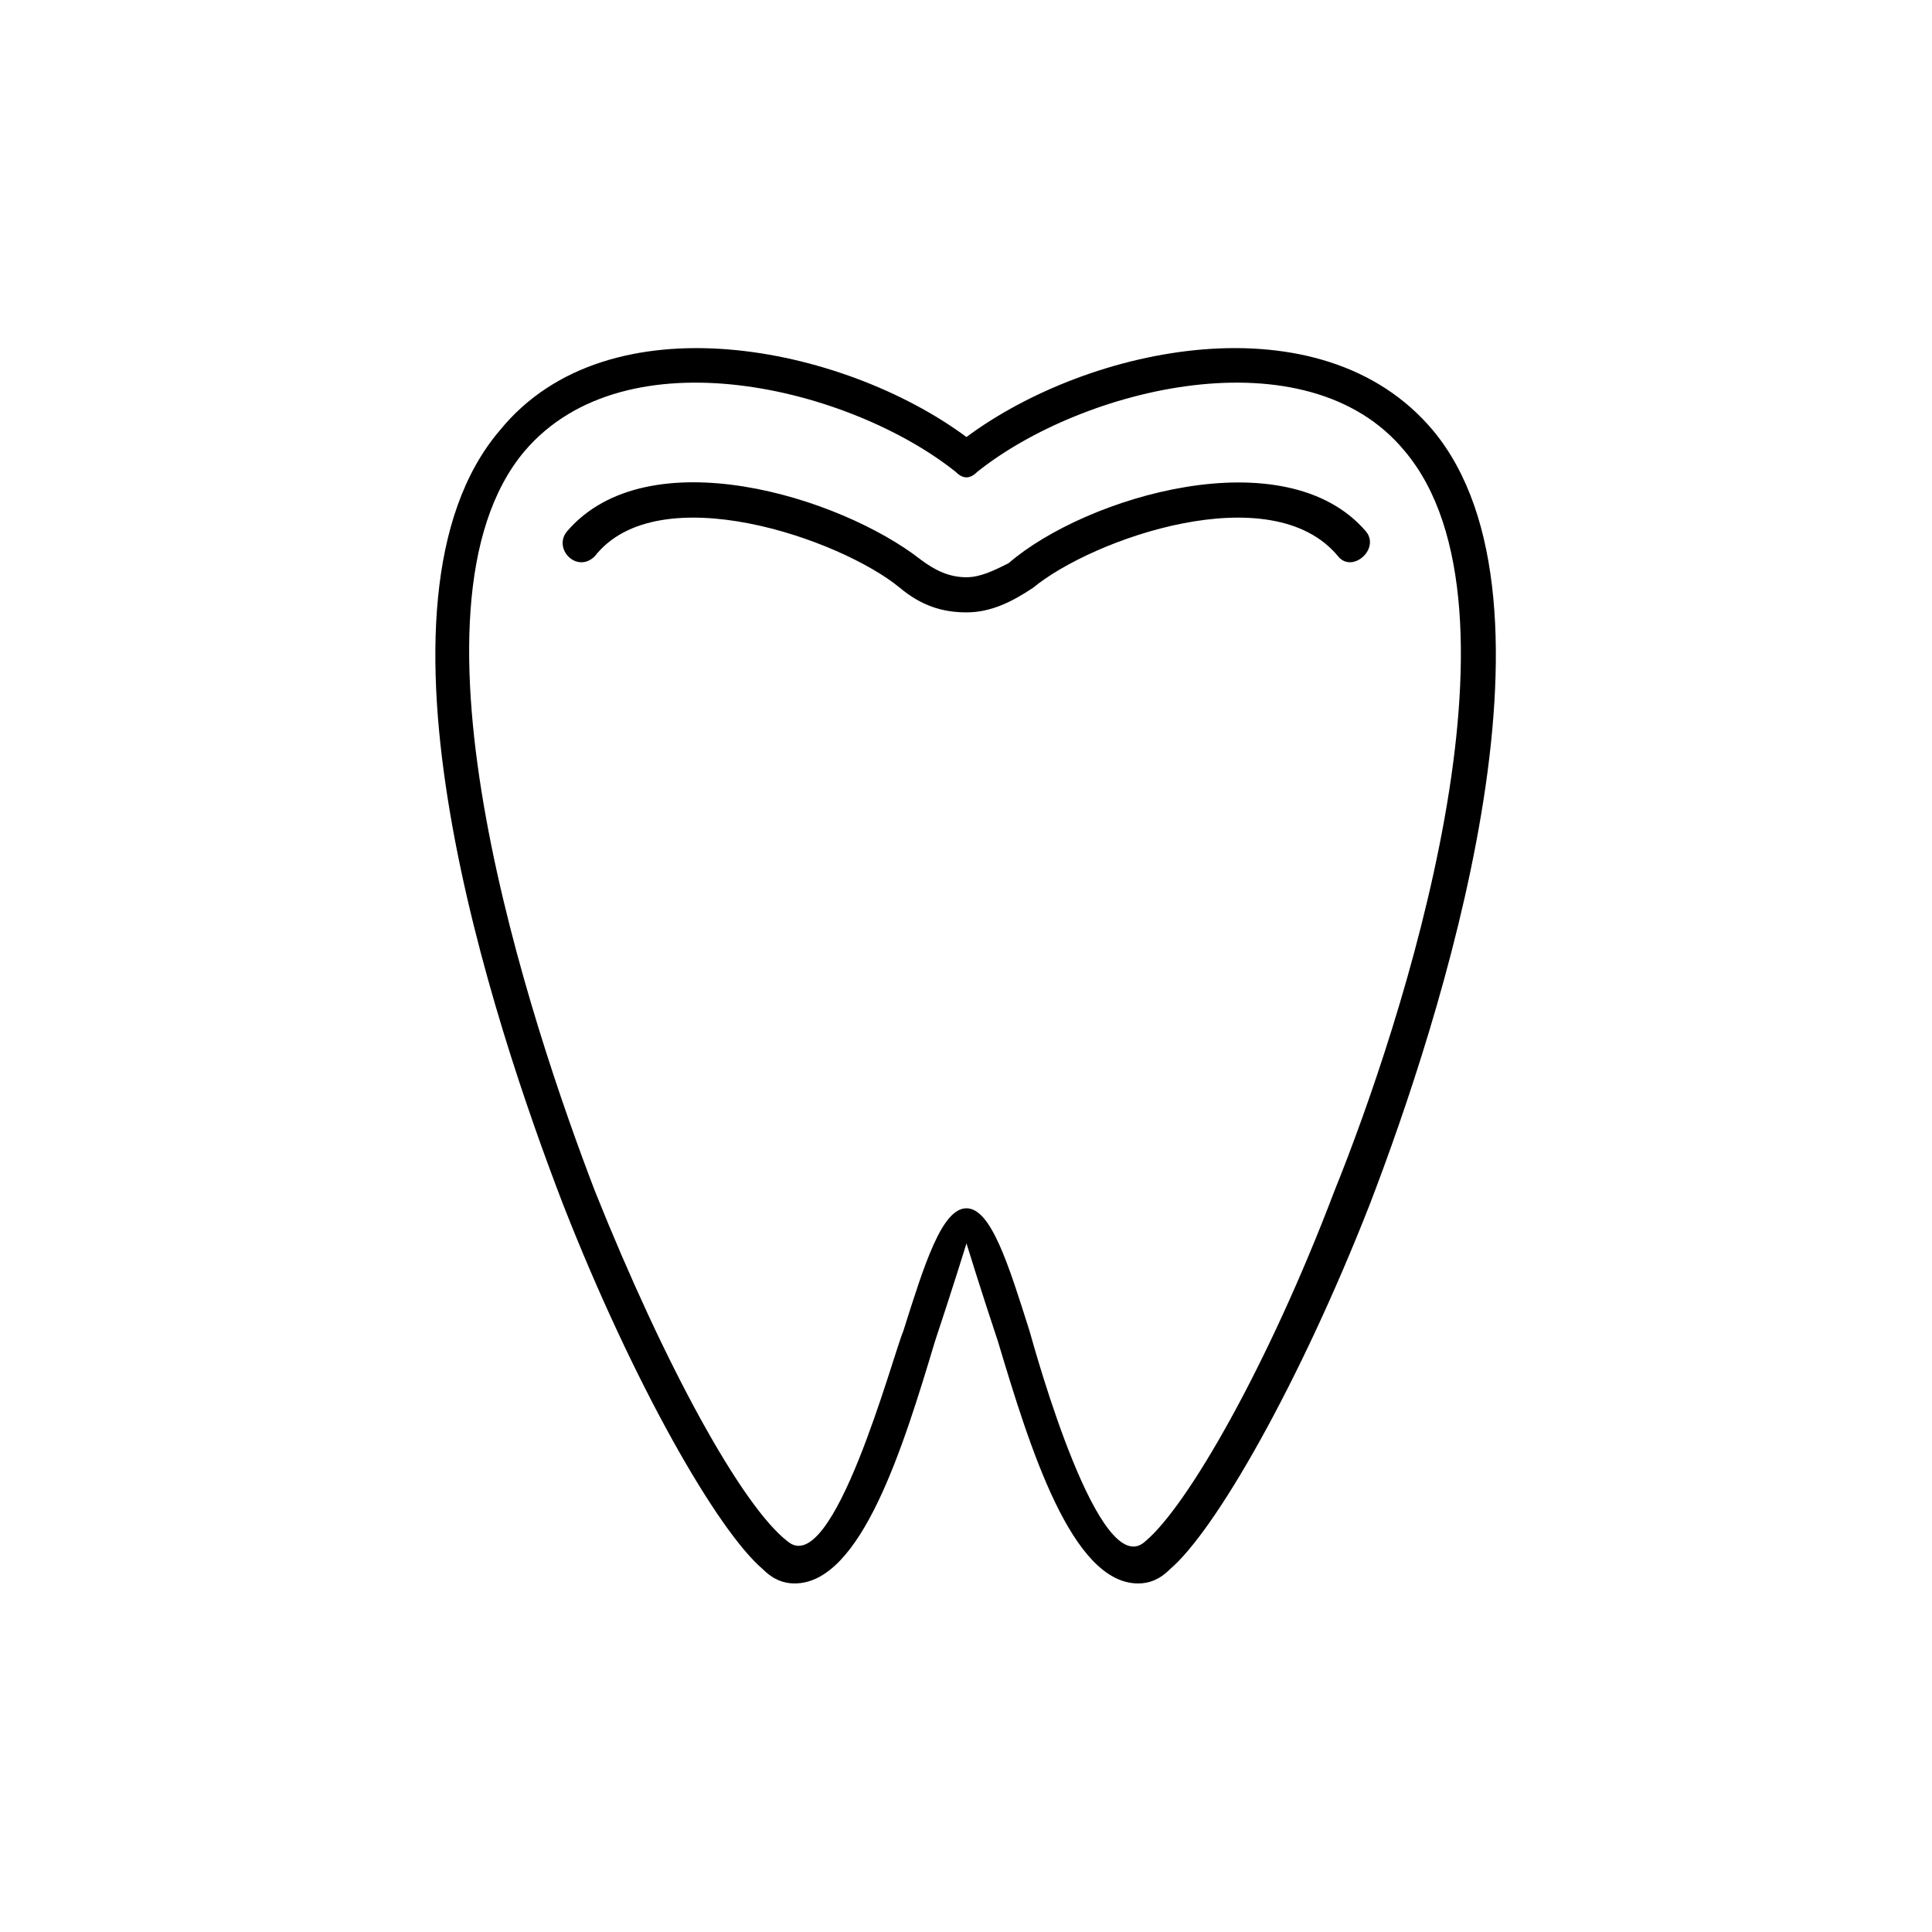
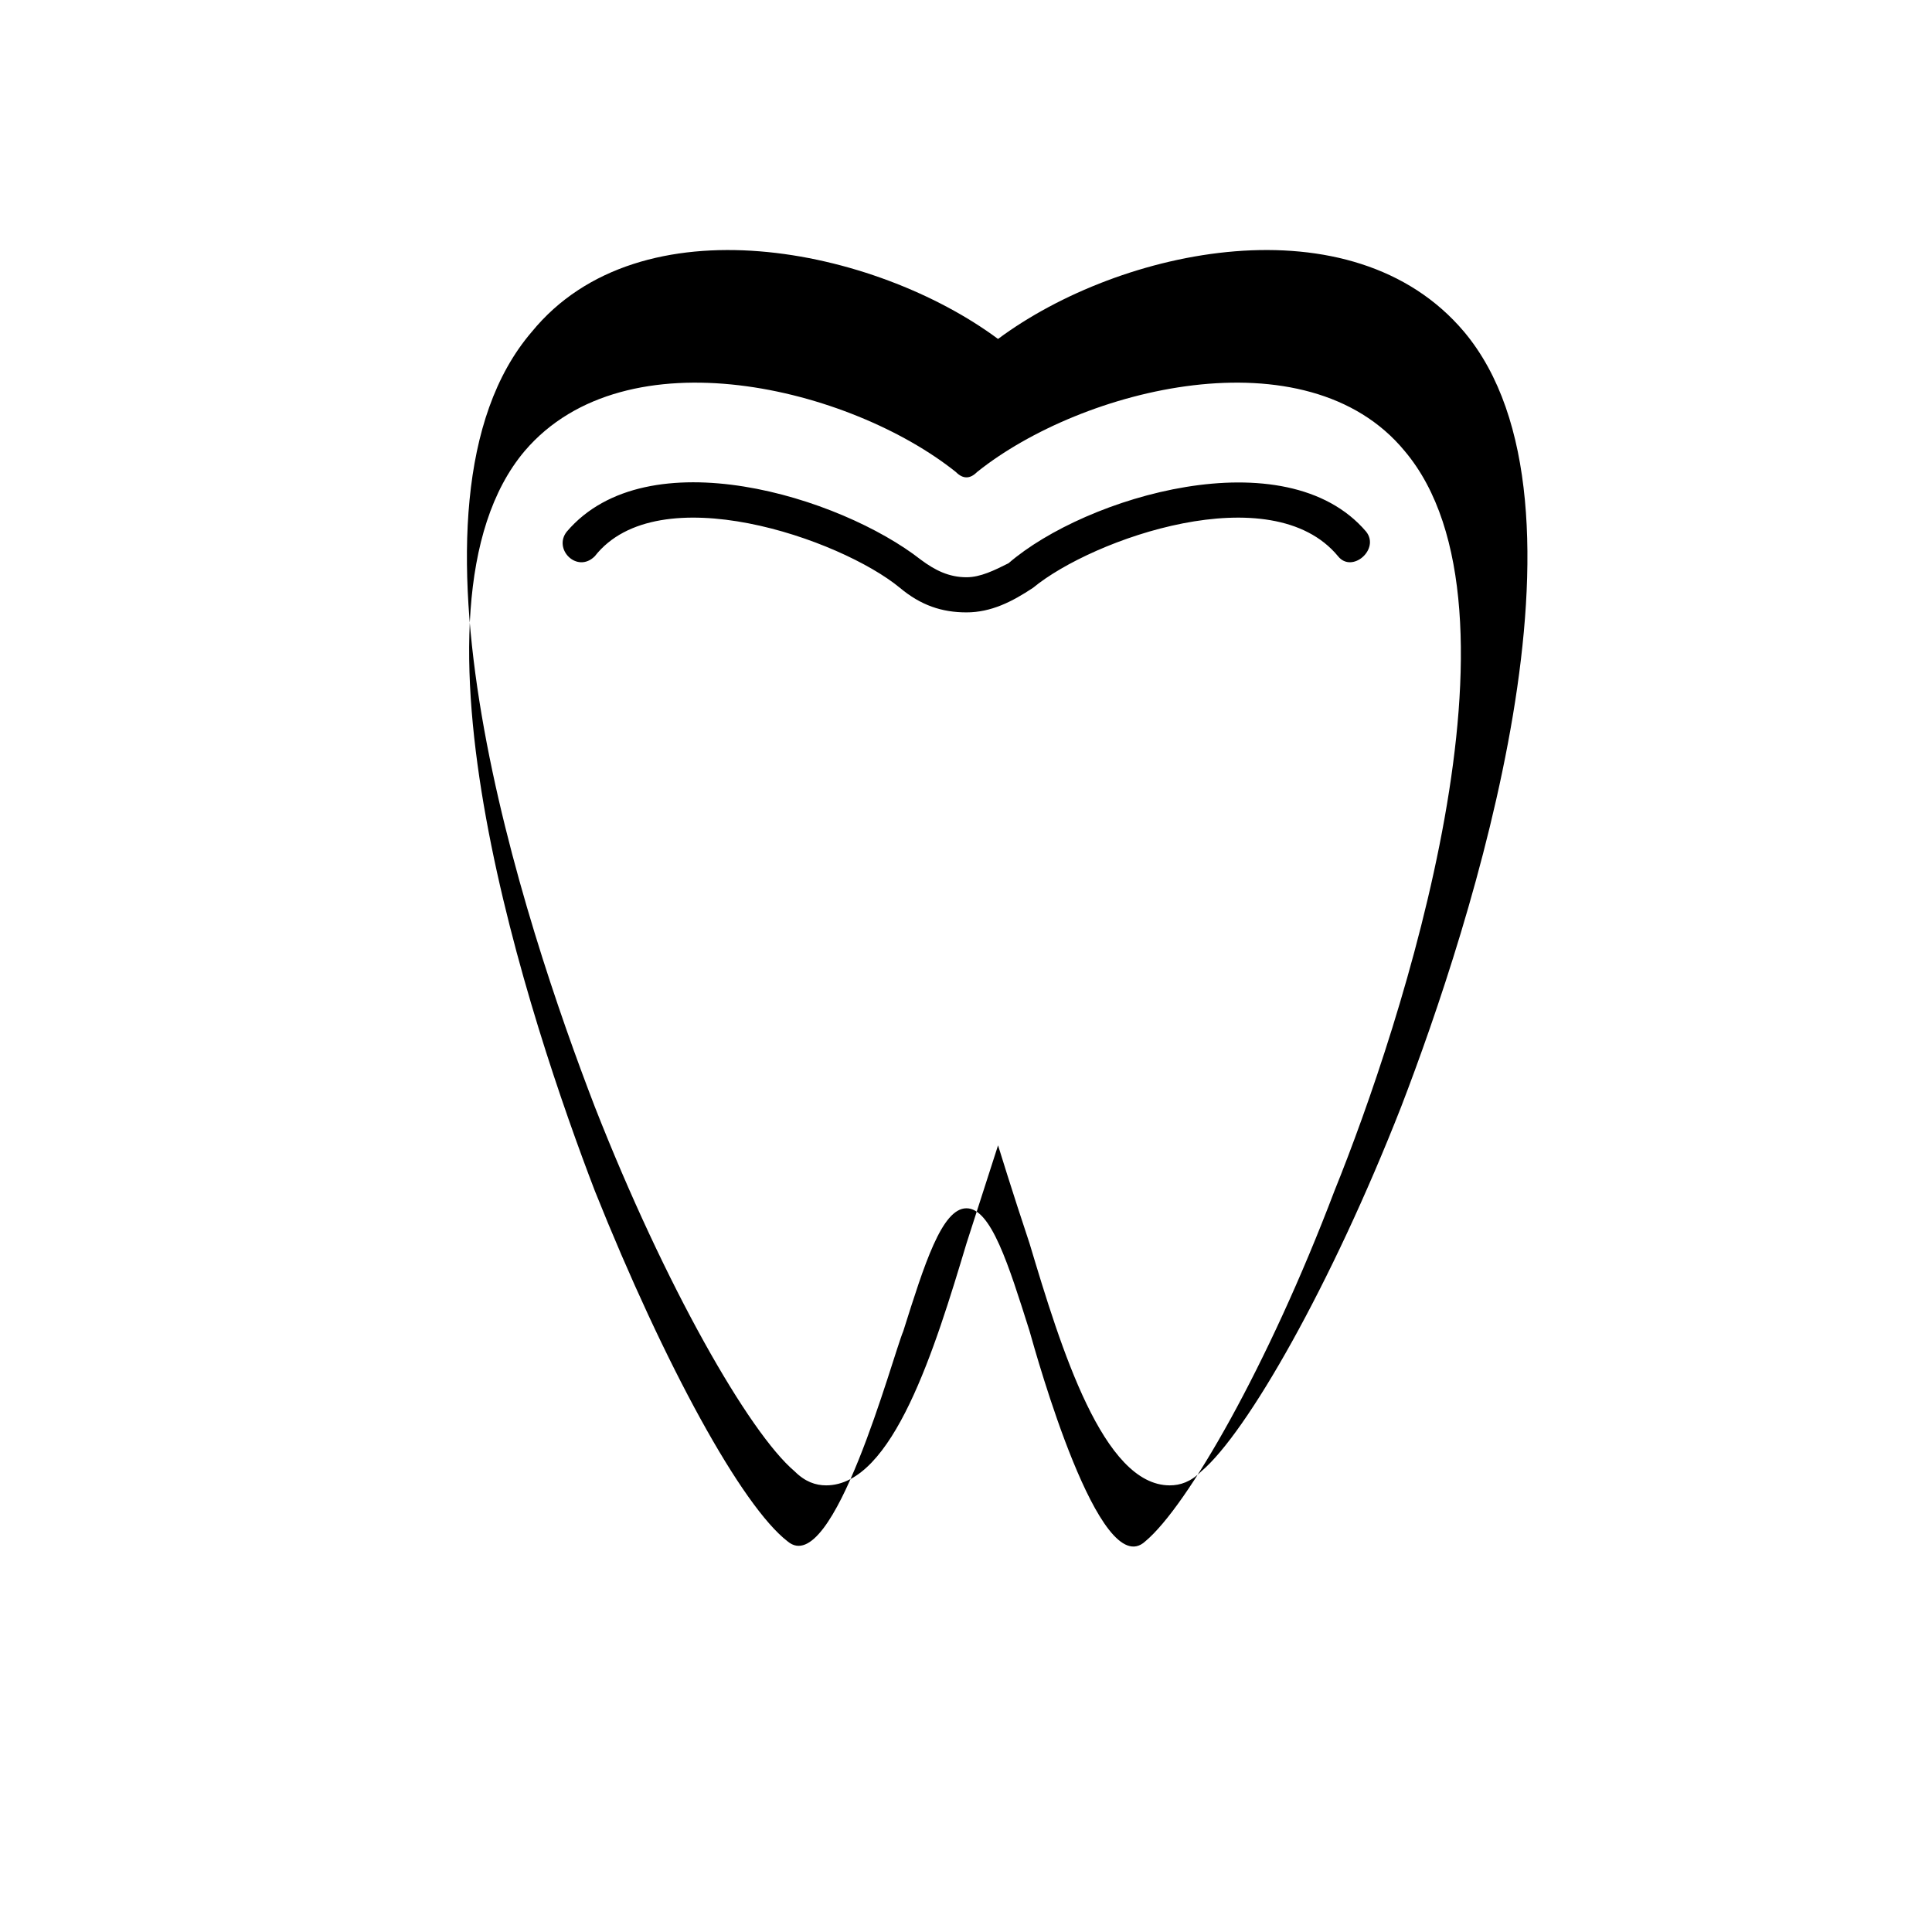
<svg xmlns="http://www.w3.org/2000/svg" fill="#000000" width="800px" height="800px" version="1.1" viewBox="144 144 512 512">
-   <path d="m506.04 284.89c3.723 4.66-3.746 11.156-7.445 6.519-17.641-21.363-65.055-4.652-80.82 8.359-5.582 3.715-11.148 6.519-17.641 6.519-6.527 0-12.098-1.859-17.664-6.519-15.793-13.012-64.125-29.727-80.844-8.359-4.637 4.644-11.133-1.852-7.422-6.519 21.371-25.082 72.477-9.281 93.836 7.445 3.731 2.785 7.438 4.644 12.098 4.644 3.707 0 7.422-1.859 11.133-3.715 20.418-17.656 73.398-33.457 94.77-8.375zm-105.91 188.63s-3.731 12.066-8.367 25.992c-8.367 27.883-19.523 64.117-37.18 64.117-2.785 0-5.566-0.93-8.359-3.715-12.09-10.211-34.379-49.23-52.965-96.629-18.586-48.305-55.742-159.8-16.727-205.32 28.812-35.305 91.047-22.301 123.59 1.852 32.496-24.152 93.812-37.164 123.55-1.852 38.086 45.516 1.859 157.02-16.711 205.32-18.594 47.398-40.895 86.426-52.973 96.629-2.777 2.785-5.566 3.715-8.359 3.715-17.664 0-28.797-36.234-37.156-64.117-4.644-13.926-8.344-25.992-8.344-25.992zm-16.738 23.207c5.566-17.633 10.211-32.52 16.734-32.52 6.496 0 11.133 14.887 16.711 32.52 1.844 6.496 18.594 66.895 30.66 55.758 11.148-9.281 32.52-46.438 50.16-92.922 17.664-43.66 53.906-154.22 18.594-196.04-26.023-31.59-85.488-16.727-113.33 5.574-1.859 1.875-3.731 1.875-5.59 0-27.883-22.301-87.34-37.164-114.29-5.574-35.297 41.824 1.859 152.39 18.586 196.04 18.586 46.477 39.039 83.641 51.105 92.922 12.078 10.211 27.871-49.266 30.664-55.758z" />
+   <path d="m506.04 284.89c3.723 4.66-3.746 11.156-7.445 6.519-17.641-21.363-65.055-4.652-80.82 8.359-5.582 3.715-11.148 6.519-17.641 6.519-6.527 0-12.098-1.859-17.664-6.519-15.793-13.012-64.125-29.727-80.844-8.359-4.637 4.644-11.133-1.852-7.422-6.519 21.371-25.082 72.477-9.281 93.836 7.445 3.731 2.785 7.438 4.644 12.098 4.644 3.707 0 7.422-1.859 11.133-3.715 20.418-17.656 73.398-33.457 94.77-8.375zm-105.91 188.63c-8.367 27.883-19.523 64.117-37.18 64.117-2.785 0-5.566-0.93-8.359-3.715-12.09-10.211-34.379-49.23-52.965-96.629-18.586-48.305-55.742-159.8-16.727-205.32 28.812-35.305 91.047-22.301 123.59 1.852 32.496-24.152 93.812-37.164 123.55-1.852 38.086 45.516 1.859 157.02-16.711 205.32-18.594 47.398-40.895 86.426-52.973 96.629-2.777 2.785-5.566 3.715-8.359 3.715-17.664 0-28.797-36.234-37.156-64.117-4.644-13.926-8.344-25.992-8.344-25.992zm-16.738 23.207c5.566-17.633 10.211-32.52 16.734-32.52 6.496 0 11.133 14.887 16.711 32.52 1.844 6.496 18.594 66.895 30.66 55.758 11.148-9.281 32.52-46.438 50.16-92.922 17.664-43.66 53.906-154.22 18.594-196.04-26.023-31.59-85.488-16.727-113.33 5.574-1.859 1.875-3.731 1.875-5.59 0-27.883-22.301-87.34-37.164-114.29-5.574-35.297 41.824 1.859 152.39 18.586 196.04 18.586 46.477 39.039 83.641 51.105 92.922 12.078 10.211 27.871-49.266 30.664-55.758z" />
</svg>